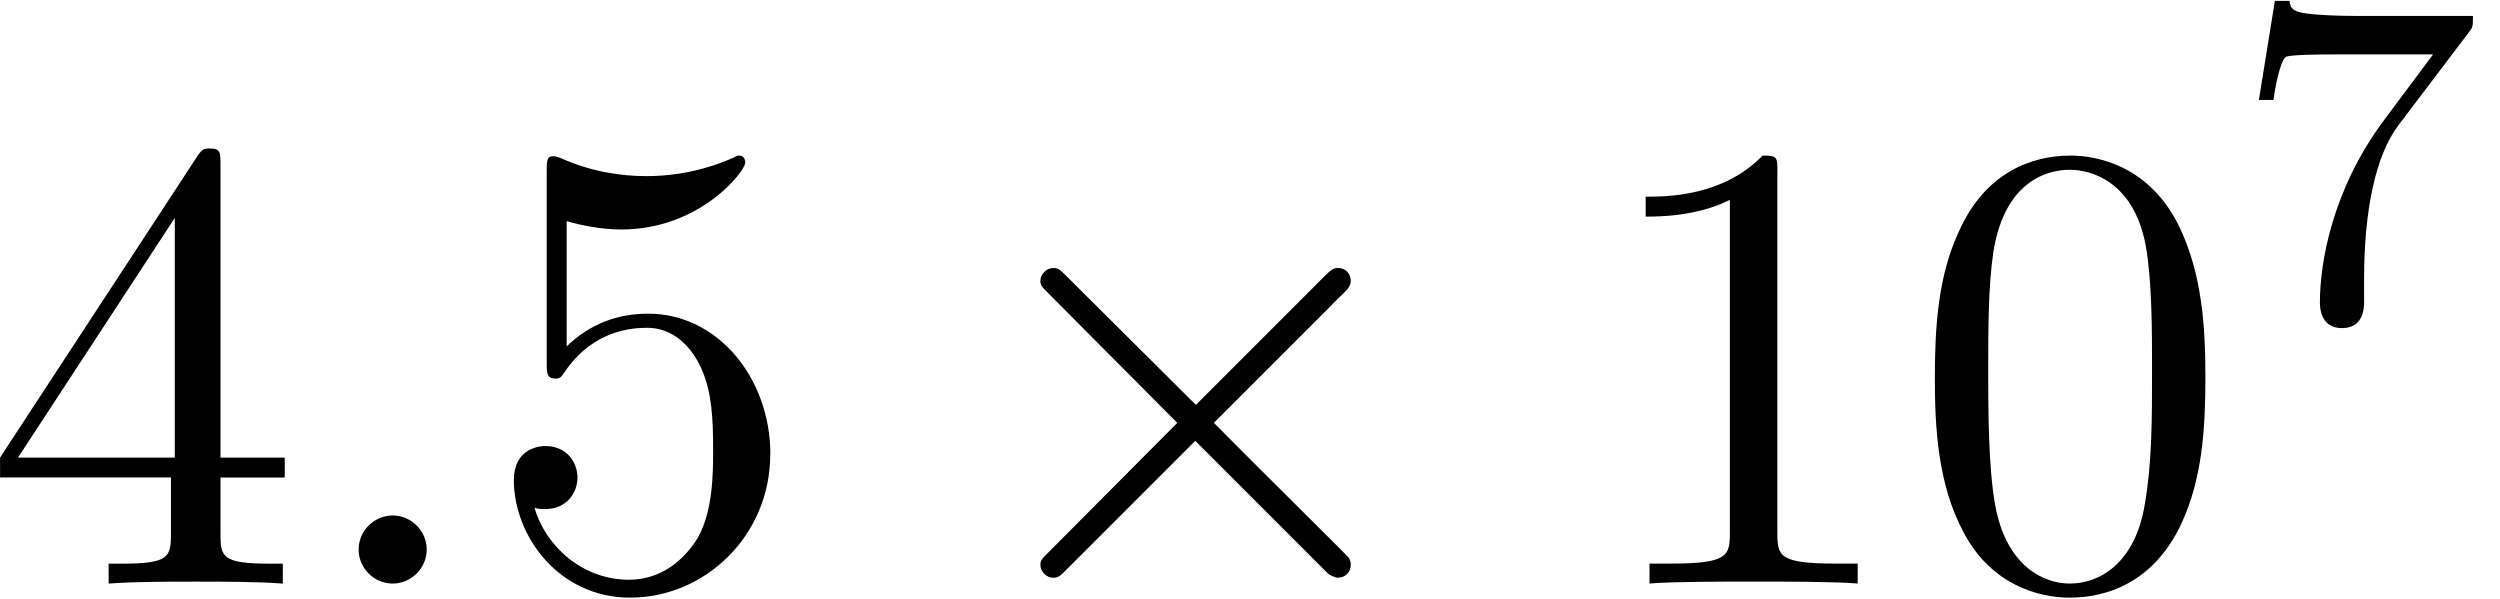
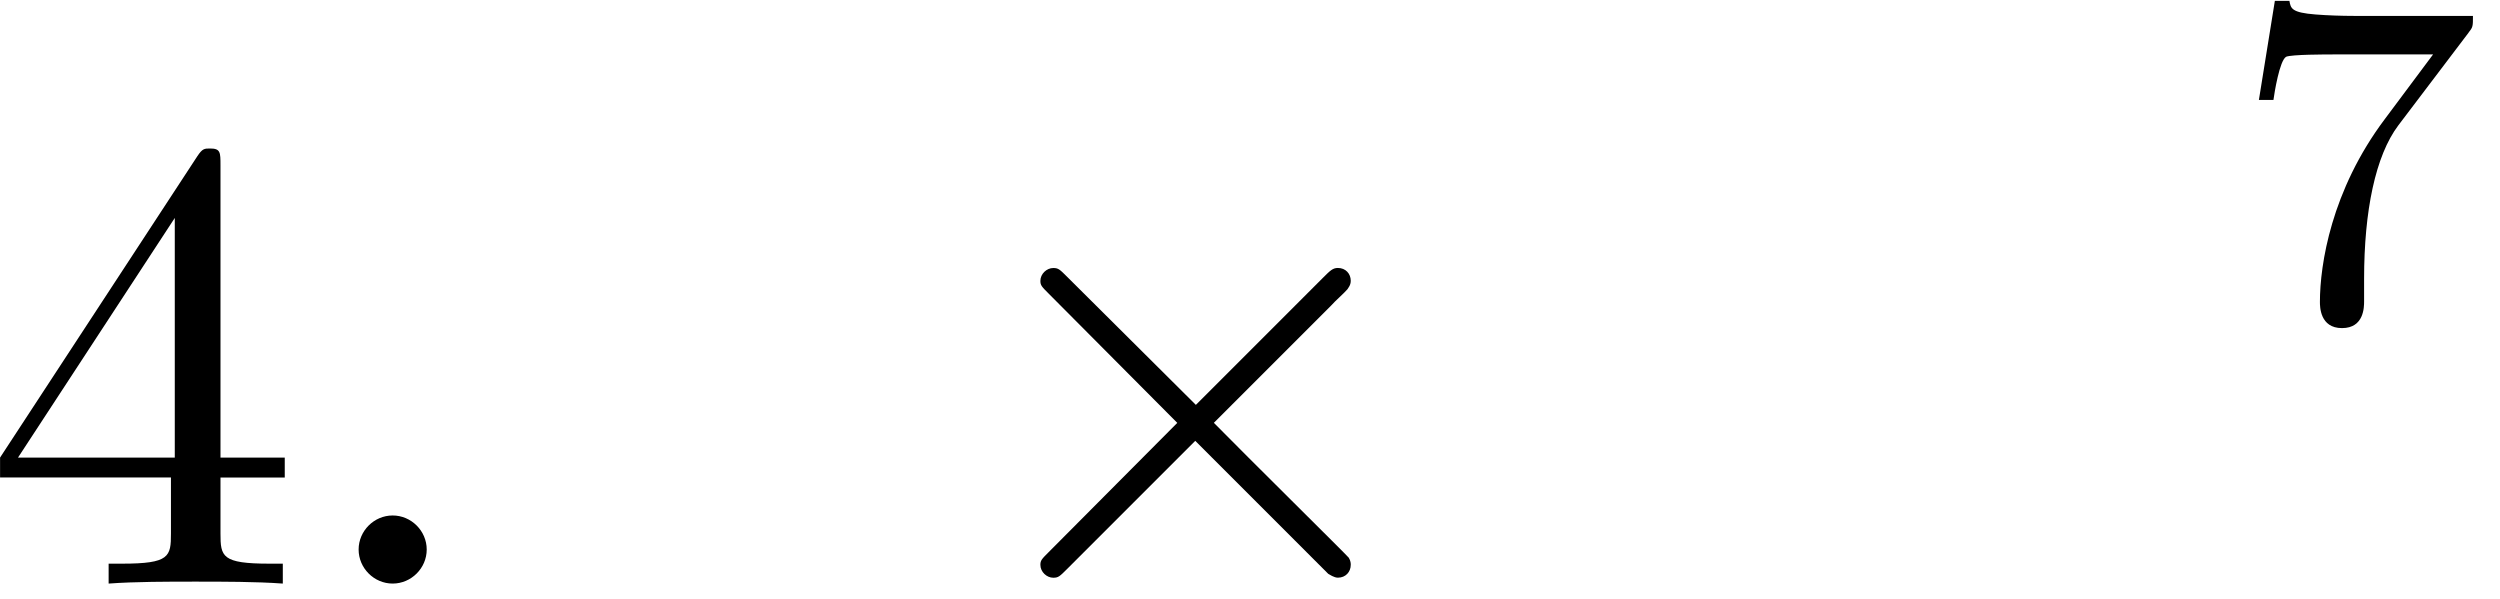
<svg xmlns="http://www.w3.org/2000/svg" xmlns:xlink="http://www.w3.org/1999/xlink" width="71" height="17" viewBox="1872.325 1482.949 42.441 10.162">
  <defs>
    <path id="g2-55" d="m4.033-4.854c.072-.088 .072-.104 .072-.279h-2.024c-.199 0-.446-.008-.646-.024c-.414-.032-.422-.104-.446-.231h-.247l-.271 1.682h.247c.016-.12 .104-.669 .215-.733c.088-.04 .685-.04 .805-.04h1.69l-.821 1.1c-.909 1.211-1.1 2.471-1.1 3.1c0 .08 0 .446 .375 .446s.375-.359 .375-.454v-.383c0-1.148 .191-2.088 .582-2.606l1.196-1.578z" />
    <path id="g0-2" d="m4.244-3.033l-2.182-2.171c-.131-.131-.153-.153-.24-.153c-.109 0-.218 .098-.218 .218c0 .076 .022 .098 .142 .218l2.182 2.193l-2.182 2.193c-.12 .12-.142 .142-.142 .218c0 .12 .109 .218 .218 .218c.087 0 .109-.022 .24-.153l2.171-2.171l2.258 2.258c.022 .011 .098 .065 .164 .065c.131 0 .218-.098 .218-.218c0-.022 0-.065-.033-.12c-.011-.022-1.745-1.735-2.291-2.291l1.996-1.996c.055-.065 .218-.207 .273-.273c.011-.022 .055-.065 .055-.142c0-.12-.087-.218-.218-.218c-.087 0-.131 .044-.251 .164l-2.16 2.16z" />
    <path id="g1-58" d="m2.095-.578c0-.316-.262-.578-.578-.578s-.578 .262-.578 .578s.262 .578 .578 .578s.578-.262 .578-.578z" />
-     <path id="g3-48" d="m5.018-3.491c0-.873-.055-1.745-.436-2.553c-.502-1.047-1.396-1.222-1.855-1.222c-.655 0-1.451 .284-1.898 1.298c-.349 .753-.404 1.604-.404 2.476c0 .818 .044 1.8 .491 2.629c.469 .884 1.265 1.102 1.8 1.102c.589 0 1.418-.229 1.898-1.265c.349-.753 .404-1.604 .404-2.465zm-2.302 3.491c-.425 0-1.069-.273-1.265-1.32c-.12-.655-.12-1.658-.12-2.302c0-.698 0-1.418 .087-2.007c.207-1.298 1.025-1.396 1.298-1.396c.36 0 1.08 .196 1.287 1.276c.109 .611 .109 1.44 .109 2.127c0 .818 0 1.56-.12 2.258c-.164 1.036-.785 1.364-1.276 1.364z" />
-     <path id="g3-49" d="m3.207-6.982c0-.262 0-.284-.251-.284c-.676 .698-1.636 .698-1.985 .698v.338c.218 0 .862 0 1.429-.284v5.651c0 .393-.033 .524-1.015 .524h-.349v.338c.382-.033 1.331-.033 1.767-.033s1.385 0 1.767 .033v-.338h-.349c-.982 0-1.015-.12-1.015-.524v-6.12z" />
    <path id="g3-52" d="m3.207-1.8v.949c0 .393-.022 .513-.829 .513h-.229v.338c.447-.033 1.015-.033 1.473-.033s1.036 0 1.484 .033v-.338h-.229c-.807 0-.829-.12-.829-.513v-.949h1.091v-.338h-1.091v-4.964c0-.218 0-.284-.175-.284c-.098 0-.131 0-.218 .131l-3.349 5.116v.338h2.902zm.065-.338h-2.662l2.662-4.069v4.069z" />
-     <path id="g3-53" d="m4.898-2.193c0-1.298-.895-2.389-2.073-2.389c-.524 0-.993 .175-1.385 .556v-2.127c.218 .065 .578 .142 .927 .142c1.342 0 2.105-.993 2.105-1.135c0-.065-.033-.12-.109-.12c-.011 0-.033 0-.087 .033c-.218 .098-.753 .316-1.484 .316c-.436 0-.938-.076-1.451-.305c-.087-.033-.109-.033-.131-.033c-.109 0-.109 .087-.109 .262v3.229c0 .196 0 .284 .153 .284c.076 0 .098-.033 .142-.098c.12-.175 .524-.764 1.407-.764c.567 0 .84 .502 .927 .698c.175 .404 .196 .829 .196 1.375c0 .382 0 1.036-.262 1.495c-.262 .425-.665 .709-1.167 .709c-.796 0-1.418-.578-1.604-1.222c.033 .011 .065 .022 .185 .022c.36 0 .545-.273 .545-.535s-.185-.535-.545-.535c-.153 0-.535 .076-.535 .578c0 .938 .753 1.996 1.975 1.996c1.265 0 2.378-1.047 2.378-2.433z" />
  </defs>
  <g id="page1">
    <use x="1872.02" y="1492.856" xlink:href="#g3-52" />
    <use x="1877.474" y="1492.856" xlink:href="#g1-58" />
    <use x="1880.505" y="1492.856" xlink:href="#g3-53" />
    <use x="1888.383" y="1492.856" xlink:href="#g0-2" />
    <use x="1899.292" y="1492.856" xlink:href="#g3-49" />
    <use x="1904.747" y="1492.856" xlink:href="#g3-48" />
    <use x="1910.202" y="1488.352" xlink:href="#g2-55" />
  </g>
  <script type="text/ecmascript">if(window.parent.postMessage)window.parent.postMessage("0.31983|53.25|12.75|"+window.location,"*");</script>
</svg>